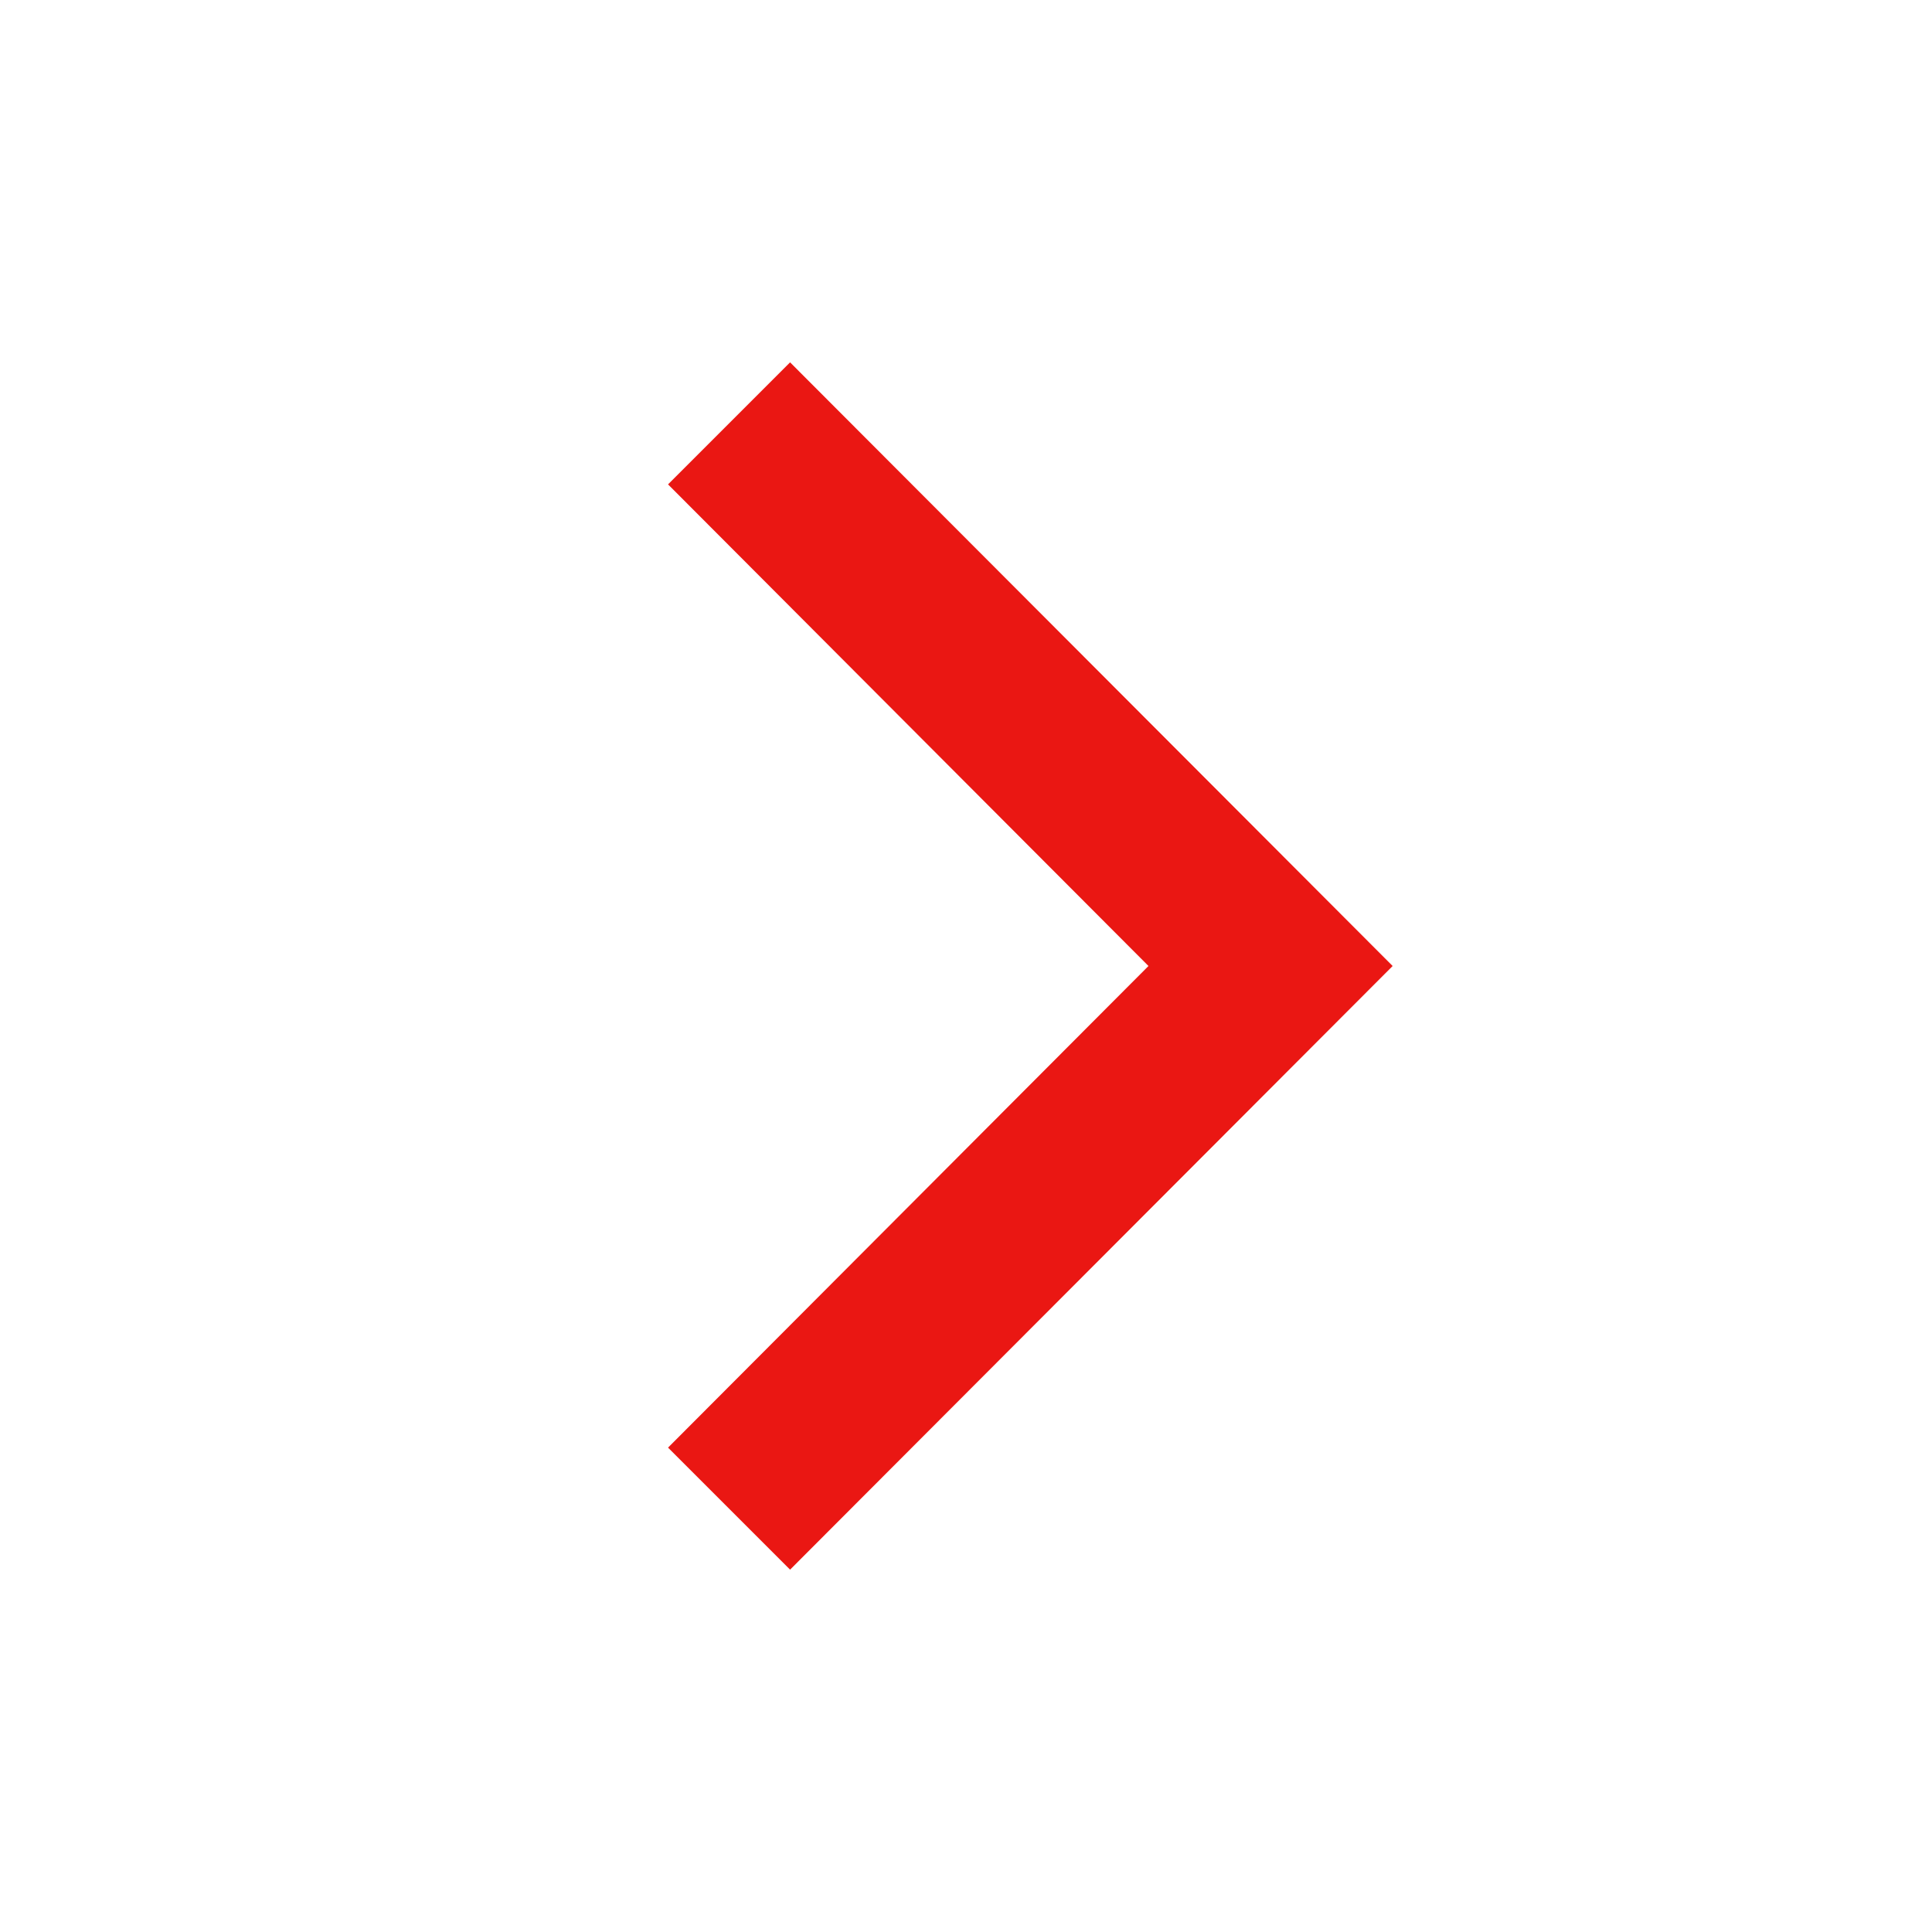
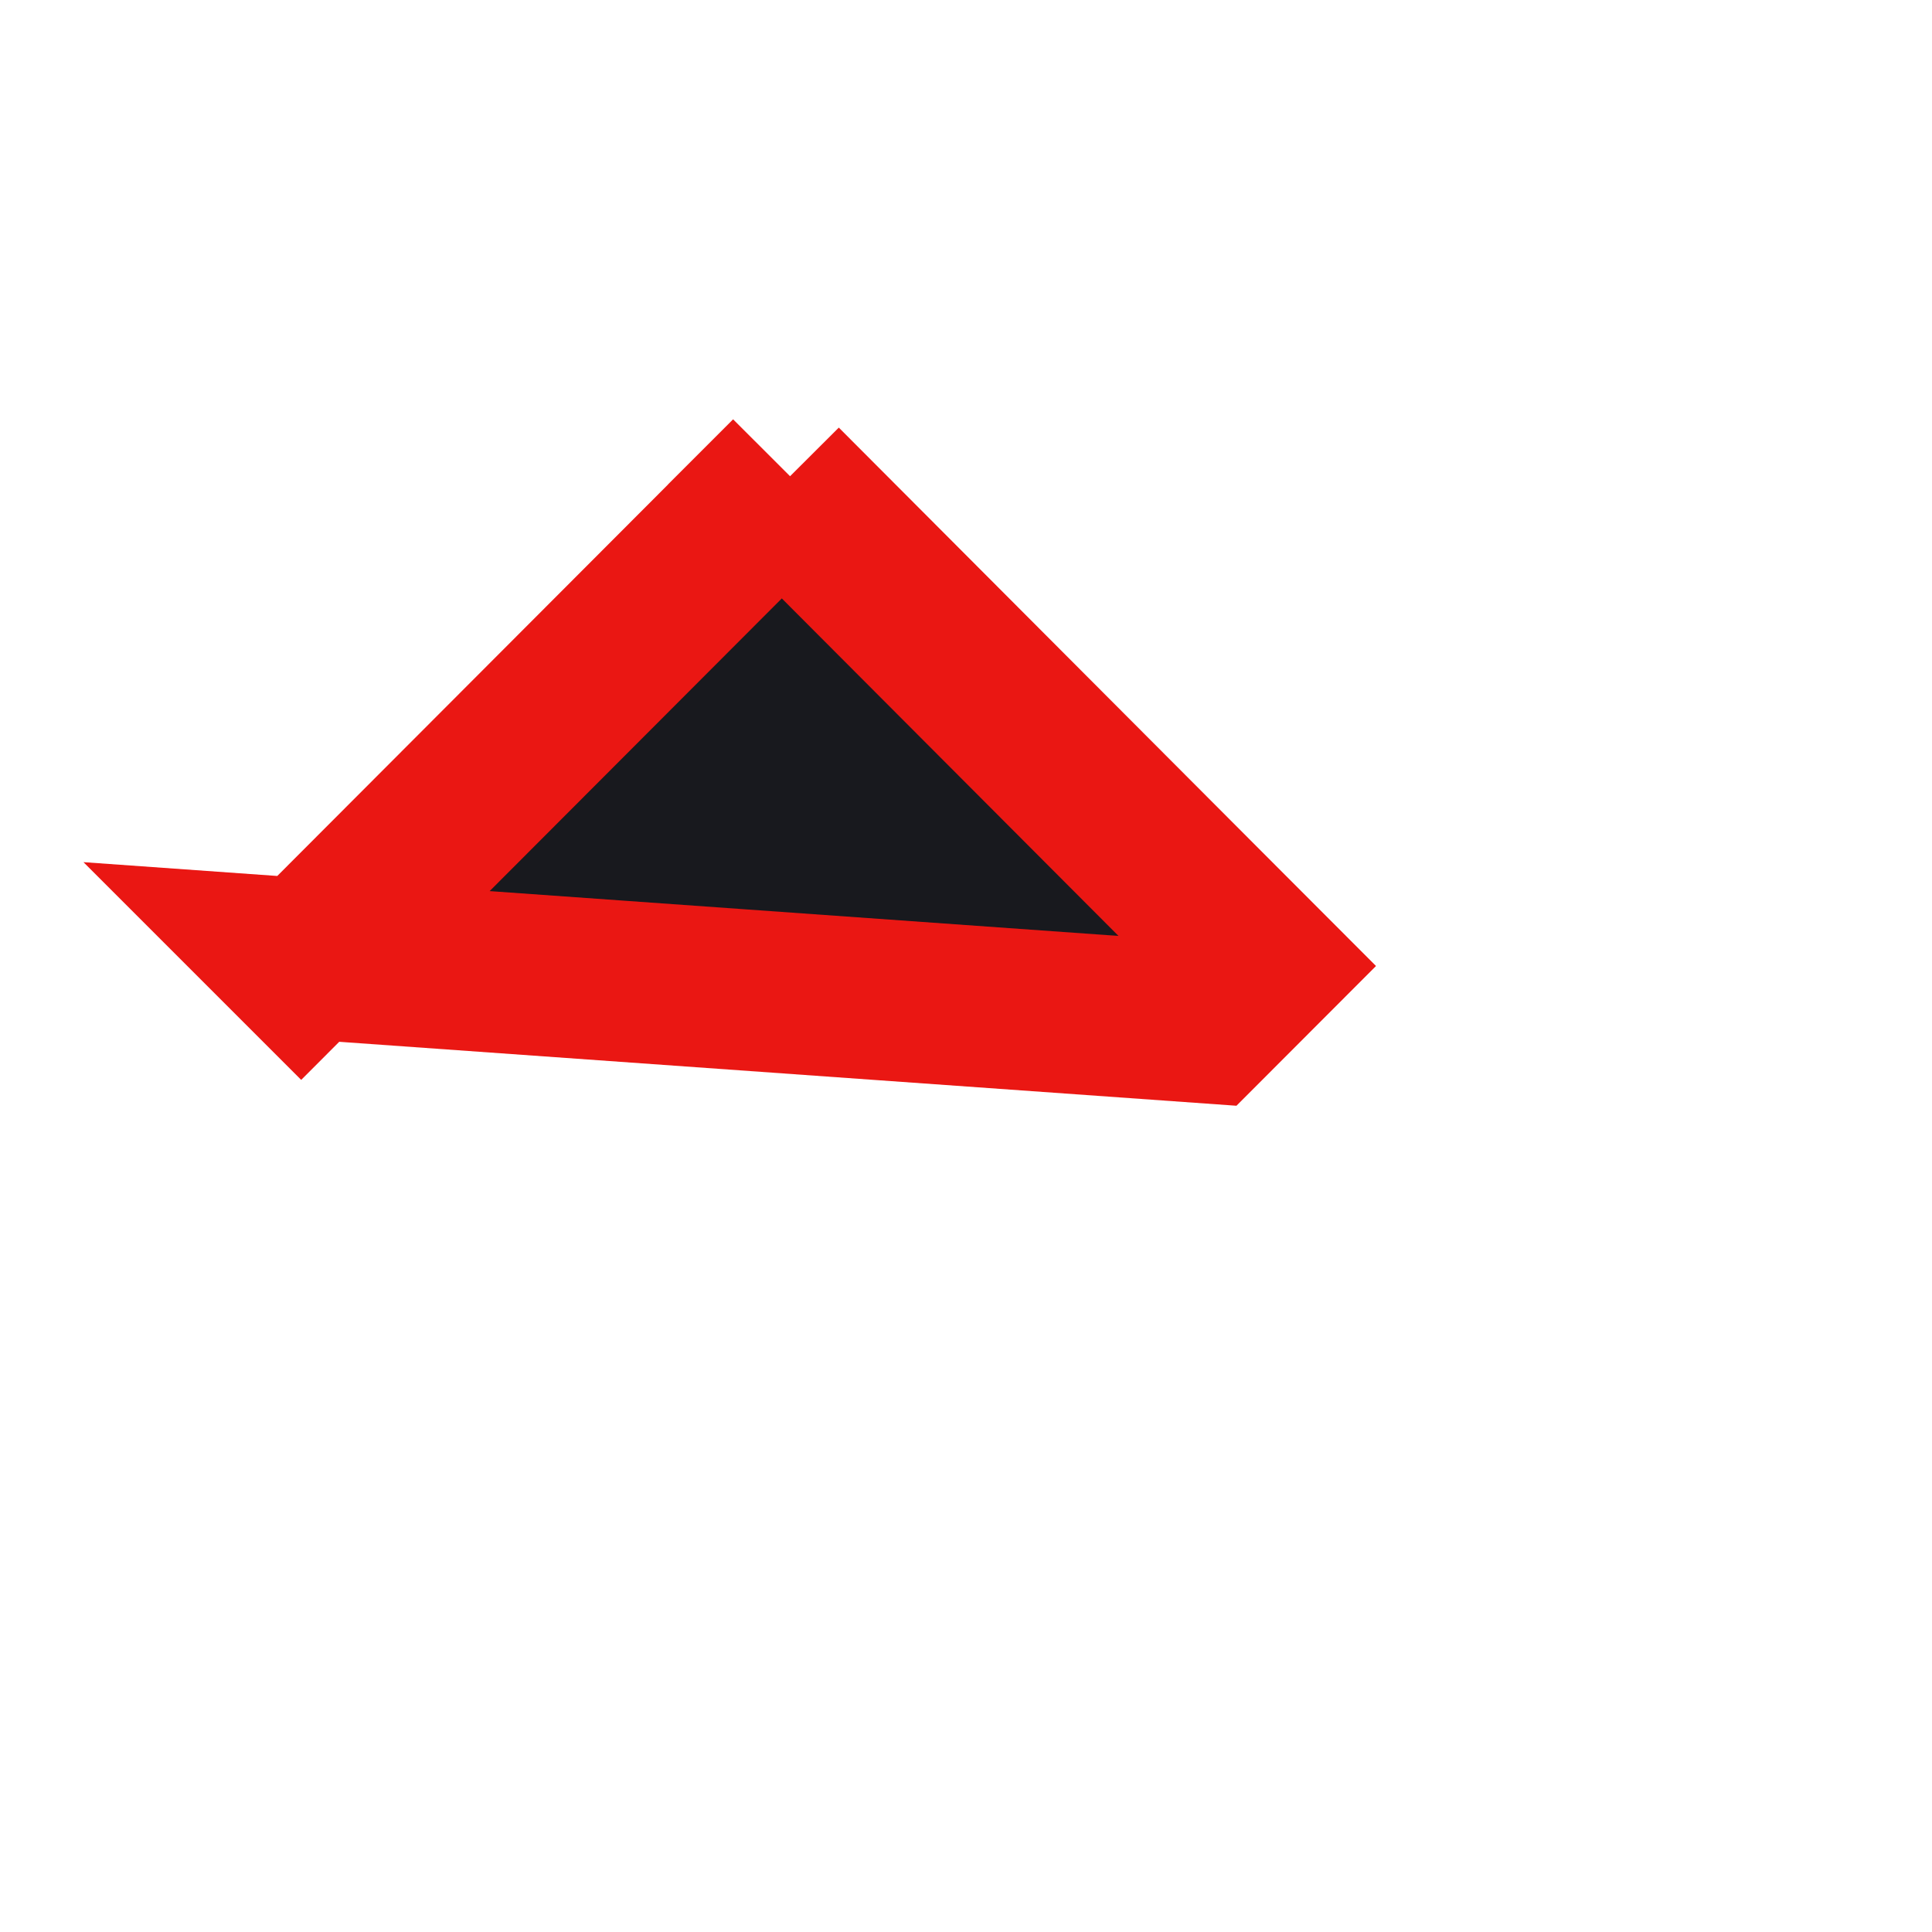
<svg xmlns="http://www.w3.org/2000/svg" width="24" height="24" fill="none">
-   <path fill="#18191E" stroke="#EA1713" stroke-width="2" d="M14.975 12.706 15.68 12l-.705-.706-5.263-5.276.102-.102L15.887 12l-6.073 6.084-.102-.102z" />
+   <path fill="#18191E" stroke="#EA1713" stroke-width="2" d="M14.975 12.706 15.68 12l-.705-.706-5.263-5.276.102-.102l-6.073 6.084-.102-.102z" />
</svg>